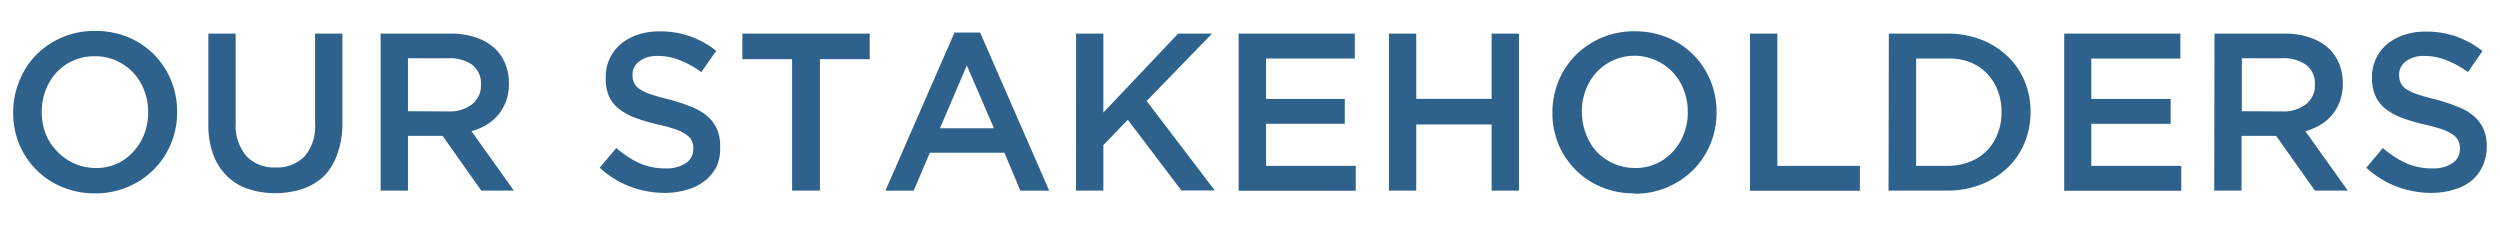
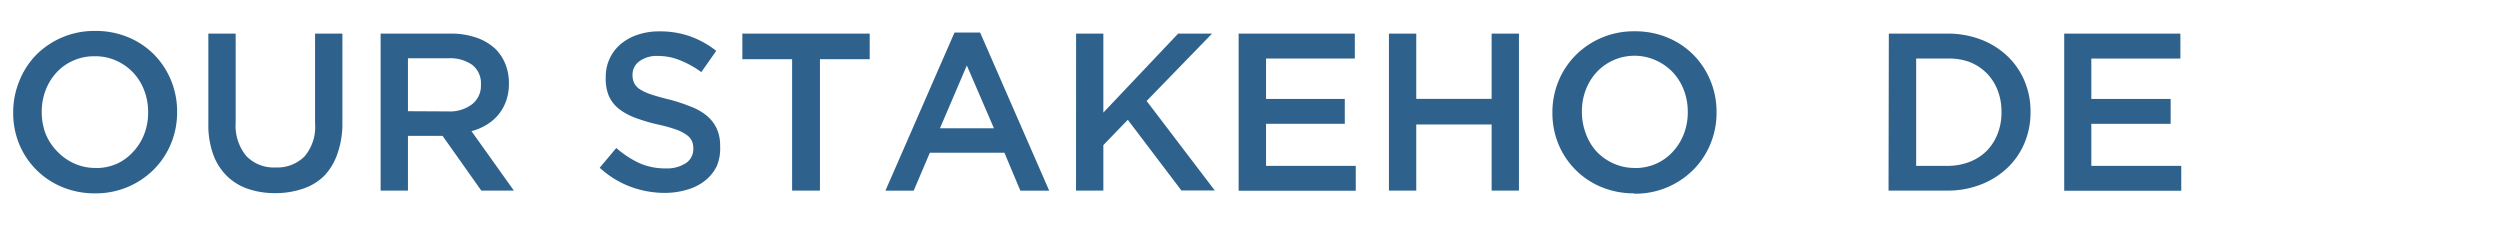
<svg xmlns="http://www.w3.org/2000/svg" viewBox="0 0 346.67 31.72">
  <defs>
    <style>.cls-1{fill:#2e628c;}</style>
  </defs>
  <title>Kerry_SR17_H5_Eng_180621</title>
  <g id="Layer_3" data-name="Layer 3">
    <path class="cls-1" d="M13.19,26.81a11.64,11.64,0,0,1-4.6-.89A10.92,10.92,0,0,1,5,23.51,11,11,0,0,1,2.67,20a11.27,11.27,0,0,1-.84-4.34v-.06a11.28,11.28,0,0,1,.84-4.34A11,11,0,0,1,5,7.63a11.34,11.34,0,0,1,8.21-3.34,11.65,11.65,0,0,1,4.6.89,10.94,10.94,0,0,1,3.58,2.41,11.07,11.07,0,0,1,2.33,3.56,11.28,11.28,0,0,1,.84,4.34v.06a11.27,11.27,0,0,1-.84,4.34,11,11,0,0,1-2.36,3.58,11.34,11.34,0,0,1-8.21,3.34Zm.06-3.51a7.12,7.12,0,0,0,3-.61A7,7,0,0,0,18.51,21,7.63,7.63,0,0,0,20,18.6a8.19,8.19,0,0,0,.54-3v-.06a8.32,8.32,0,0,0-.54-3,7.46,7.46,0,0,0-1.52-2.46,7.35,7.35,0,0,0-2.34-1.66,7.07,7.07,0,0,0-3-.62,7.12,7.12,0,0,0-3,.61,7,7,0,0,0-2.31,1.65,7.63,7.63,0,0,0-1.5,2.44,8.19,8.19,0,0,0-.54,3v.06a8.32,8.32,0,0,0,.54,3A7.45,7.45,0,0,0,7.94,21a7.33,7.33,0,0,0,2.34,1.66A7.07,7.07,0,0,0,13.25,23.29Z" />
    <path class="cls-1" d="M38.16,26.78a11.39,11.39,0,0,1-3.83-.61,7.72,7.72,0,0,1-2.92-1.82,8.09,8.09,0,0,1-1.87-3,12.07,12.07,0,0,1-.65-4.15V4.66h3.79V17a6.59,6.59,0,0,0,1.47,4.63,5.27,5.27,0,0,0,4.07,1.59,5.34,5.34,0,0,0,4-1.52,6.3,6.3,0,0,0,1.47-4.54V4.66h3.79V17a12.43,12.43,0,0,1-.67,4.26A8.37,8.37,0,0,1,45,24.34,7.6,7.6,0,0,1,42,26.17,11.63,11.63,0,0,1,38.16,26.78Z" />
    <path class="cls-1" d="M52.78,4.66h9.7a10.64,10.64,0,0,1,3.64.58,7.32,7.32,0,0,1,2.64,1.6A6.32,6.32,0,0,1,70.1,8.93a7.07,7.07,0,0,1,.47,2.61v.06A7,7,0,0,1,70.18,14a6.31,6.31,0,0,1-1.07,1.9,6.46,6.46,0,0,1-1.63,1.4,8.09,8.09,0,0,1-2.1.89l5.88,8.24H66.74l-5.37-7.59h-4.8v7.59H52.78Zm9.41,10.79a5.06,5.06,0,0,0,3.28-1,3.25,3.25,0,0,0,1.22-2.67v-.06A3.22,3.22,0,0,0,65.49,9a5.33,5.33,0,0,0-3.34-.92H56.57v7.34Z" />
    <path class="cls-1" d="M92.24,26.75a13.72,13.72,0,0,1-4.82-.86,13.16,13.16,0,0,1-4.26-2.63l2.3-2.74a13.37,13.37,0,0,0,3.2,2.1,8.82,8.82,0,0,0,3.67.73,4.75,4.75,0,0,0,2.81-.75,2.33,2.33,0,0,0,1-2v-.06a2.51,2.51,0,0,0-.2-1,2.26,2.26,0,0,0-.75-.85,5.91,5.91,0,0,0-1.5-.75,21.39,21.39,0,0,0-2.48-.68,24.14,24.14,0,0,1-3.1-.92,8.43,8.43,0,0,1-2.28-1.24,4.8,4.8,0,0,1-1.4-1.79A6.1,6.1,0,0,1,84,10.73v-.06a5.86,5.86,0,0,1,2.08-4.56,7.13,7.13,0,0,1,2.34-1.29,9.17,9.17,0,0,1,3-.47,12.47,12.47,0,0,1,4.31.7,12.84,12.84,0,0,1,3.59,2L97.25,10a13.35,13.35,0,0,0-3-1.66,8,8,0,0,0-3-.58,4.08,4.08,0,0,0-2.61.75,2.27,2.27,0,0,0-.93,1.83v.06a2.64,2.64,0,0,0,.22,1.1,2.15,2.15,0,0,0,.79.87,6.74,6.74,0,0,0,1.59.73q1,.34,2.57.72a24.62,24.62,0,0,1,3,1,7.6,7.6,0,0,1,2.2,1.29,5.11,5.11,0,0,1,1.33,1.77,5.72,5.72,0,0,1,.45,2.35v.06A6.35,6.35,0,0,1,99.41,23,5.86,5.86,0,0,1,97.83,25a7,7,0,0,1-2.45,1.27A10.73,10.73,0,0,1,92.24,26.75Z" />
    <path class="cls-1" d="M109.84,8.21h-6.9V4.66H120.6V8.21h-6.9V26.43h-3.86Z" />
    <path class="cls-1" d="M132.36,4.51h3.55l9.58,21.93h-4l-2.21-5.26H128.94l-2.24,5.26h-3.92Zm5.47,13.28-3.76-8.71-3.73,8.71Z" />
    <path class="cls-1" d="M149.22,4.66H153V15.61L163.37,4.66h4.7L159,14l9.45,12.41h-4.63l-7.43-9.8L153,20.12v6.31h-3.79Z" />
    <path class="cls-1" d="M171.76,4.66h16.11V8.12H175.56v5.6h10.92v3.45H175.56V23H188v3.45H171.76Z" />
    <path class="cls-1" d="M192.6,4.66h3.79v9.05h10.45V4.66h3.79V26.43h-3.79V17.26H196.39v9.17H192.6Z" />
    <path class="cls-1" d="M226.62,26.81a11.64,11.64,0,0,1-4.6-.89,10.92,10.92,0,0,1-3.58-2.41A11,11,0,0,1,216.11,20a11.27,11.27,0,0,1-.84-4.34v-.06a11.28,11.28,0,0,1,.84-4.34,11,11,0,0,1,2.36-3.58,11.34,11.34,0,0,1,8.21-3.34,11.65,11.65,0,0,1,4.6.89,10.94,10.94,0,0,1,3.58,2.41,11.07,11.07,0,0,1,2.33,3.56,11.28,11.28,0,0,1,.84,4.34v.06a11.27,11.27,0,0,1-.84,4.34,11,11,0,0,1-2.36,3.58,11.34,11.34,0,0,1-8.21,3.34Zm.06-3.51a7.12,7.12,0,0,0,3-.61A7,7,0,0,0,232,21a7.63,7.63,0,0,0,1.5-2.44,8.19,8.19,0,0,0,.54-3v-.06a8.32,8.32,0,0,0-.54-3,7.46,7.46,0,0,0-1.52-2.46,7.35,7.35,0,0,0-2.34-1.66,7.19,7.19,0,0,0-8.24,1.63,7.63,7.63,0,0,0-1.5,2.44,8.19,8.19,0,0,0-.54,3v.06a8.32,8.32,0,0,0,.54,3A7.45,7.45,0,0,0,221.38,21a7.33,7.33,0,0,0,2.34,1.66A7.07,7.07,0,0,0,226.69,23.29Z" />
-     <path class="cls-1" d="M242.67,4.66h3.79V23h11.45v3.45H242.67Z" />
    <path class="cls-1" d="M261.92,4.66H270a12.87,12.87,0,0,1,4.68.82,11.06,11.06,0,0,1,3.67,2.29,10.18,10.18,0,0,1,2.38,3.44,10.82,10.82,0,0,1,.84,4.28v.06a10.93,10.93,0,0,1-.84,4.29,10.13,10.13,0,0,1-2.38,3.45,11.26,11.26,0,0,1-3.67,2.3,12.65,12.65,0,0,1-4.68.84h-8.12ZM270,23a8.48,8.48,0,0,0,3.11-.55,6.8,6.8,0,0,0,2.38-1.53A6.94,6.94,0,0,0,277,18.56a7.87,7.87,0,0,0,.54-3v-.06a8,8,0,0,0-.54-3,6.9,6.9,0,0,0-1.52-2.36,7,7,0,0,0-2.38-1.55A8.28,8.28,0,0,0,270,8.12h-4.29V23Z" />
    <path class="cls-1" d="M286.24,4.66h16.11V8.12H290v5.6H301v3.45H290V23h12.47v3.45H286.24Z" />
-     <path class="cls-1" d="M307.08,4.66h9.7a10.64,10.64,0,0,1,3.64.58,7.32,7.32,0,0,1,2.64,1.6,6.32,6.32,0,0,1,1.34,2.08,7.07,7.07,0,0,1,.47,2.61v.06a7,7,0,0,1-.39,2.41,6.31,6.31,0,0,1-1.07,1.9,6.46,6.46,0,0,1-1.63,1.4,8.09,8.09,0,0,1-2.1.89l5.88,8.24H321l-5.37-7.59h-4.8v7.59h-3.79Zm9.41,10.79a5.06,5.06,0,0,0,3.28-1A3.25,3.25,0,0,0,321,11.8v-.06A3.22,3.22,0,0,0,319.79,9a5.33,5.33,0,0,0-3.34-.92h-5.58v7.34Z" />
-     <path class="cls-1" d="M337.21,26.75a13.72,13.72,0,0,1-4.82-.86,13.16,13.16,0,0,1-4.26-2.63l2.3-2.74a13.37,13.37,0,0,0,3.2,2.1,8.82,8.82,0,0,0,3.67.73,4.75,4.75,0,0,0,2.81-.75,2.33,2.33,0,0,0,1-2v-.06a2.51,2.51,0,0,0-.2-1,2.26,2.26,0,0,0-.75-.85,5.91,5.91,0,0,0-1.5-.75,21.39,21.39,0,0,0-2.48-.68,24.14,24.14,0,0,1-3.1-.92,8.43,8.43,0,0,1-2.28-1.24,4.8,4.8,0,0,1-1.4-1.79,6.1,6.1,0,0,1-.48-2.55v-.06a5.86,5.86,0,0,1,2.08-4.56,7.13,7.13,0,0,1,2.34-1.29,9.17,9.17,0,0,1,3-.47,12.47,12.47,0,0,1,4.31.7,12.84,12.84,0,0,1,3.59,2L342.22,10a13.35,13.35,0,0,0-3-1.66,8,8,0,0,0-3-.58,4.08,4.08,0,0,0-2.61.75,2.27,2.27,0,0,0-.93,1.83v.06a2.64,2.64,0,0,0,.22,1.1,2.15,2.15,0,0,0,.79.87,6.74,6.74,0,0,0,1.59.73q1,.34,2.57.72a24.62,24.62,0,0,1,3,1,7.6,7.6,0,0,1,2.2,1.29,5.11,5.11,0,0,1,1.33,1.77,5.72,5.72,0,0,1,.45,2.35v.06a6.35,6.35,0,0,1-.57,2.74A5.86,5.86,0,0,1,342.8,25a7,7,0,0,1-2.45,1.27A10.73,10.73,0,0,1,337.21,26.75Z" />
  </g>
</svg>